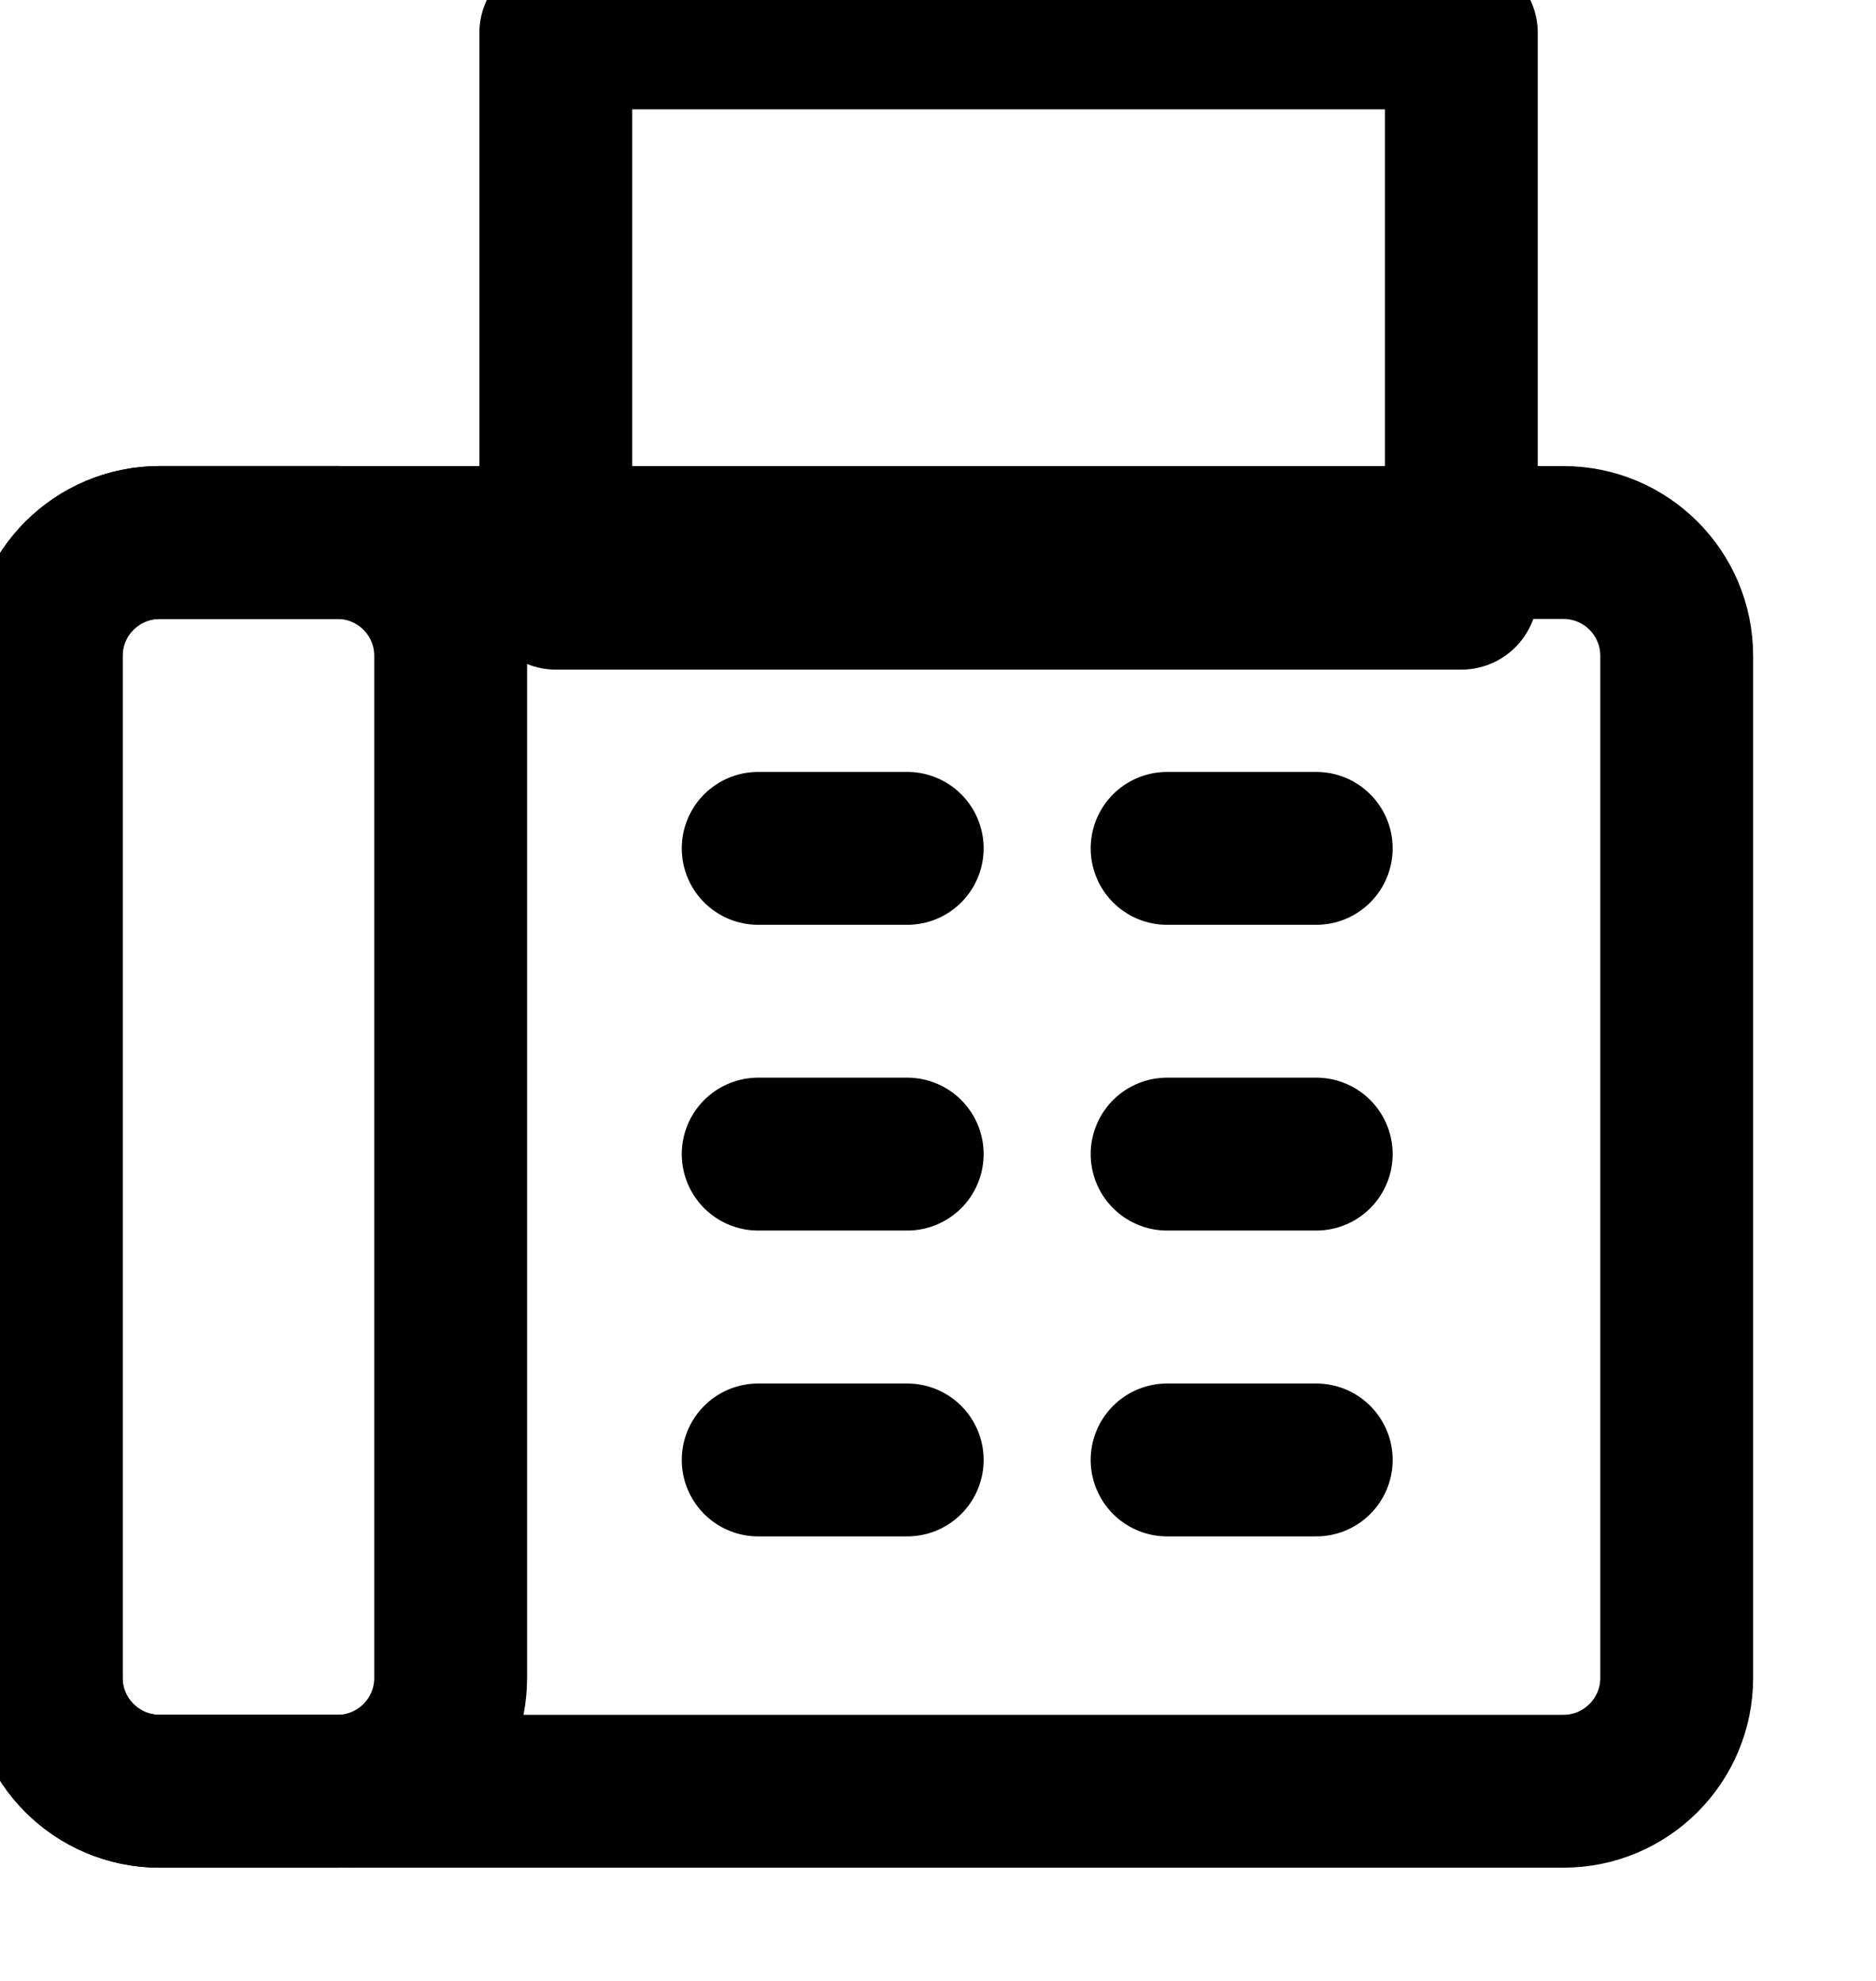
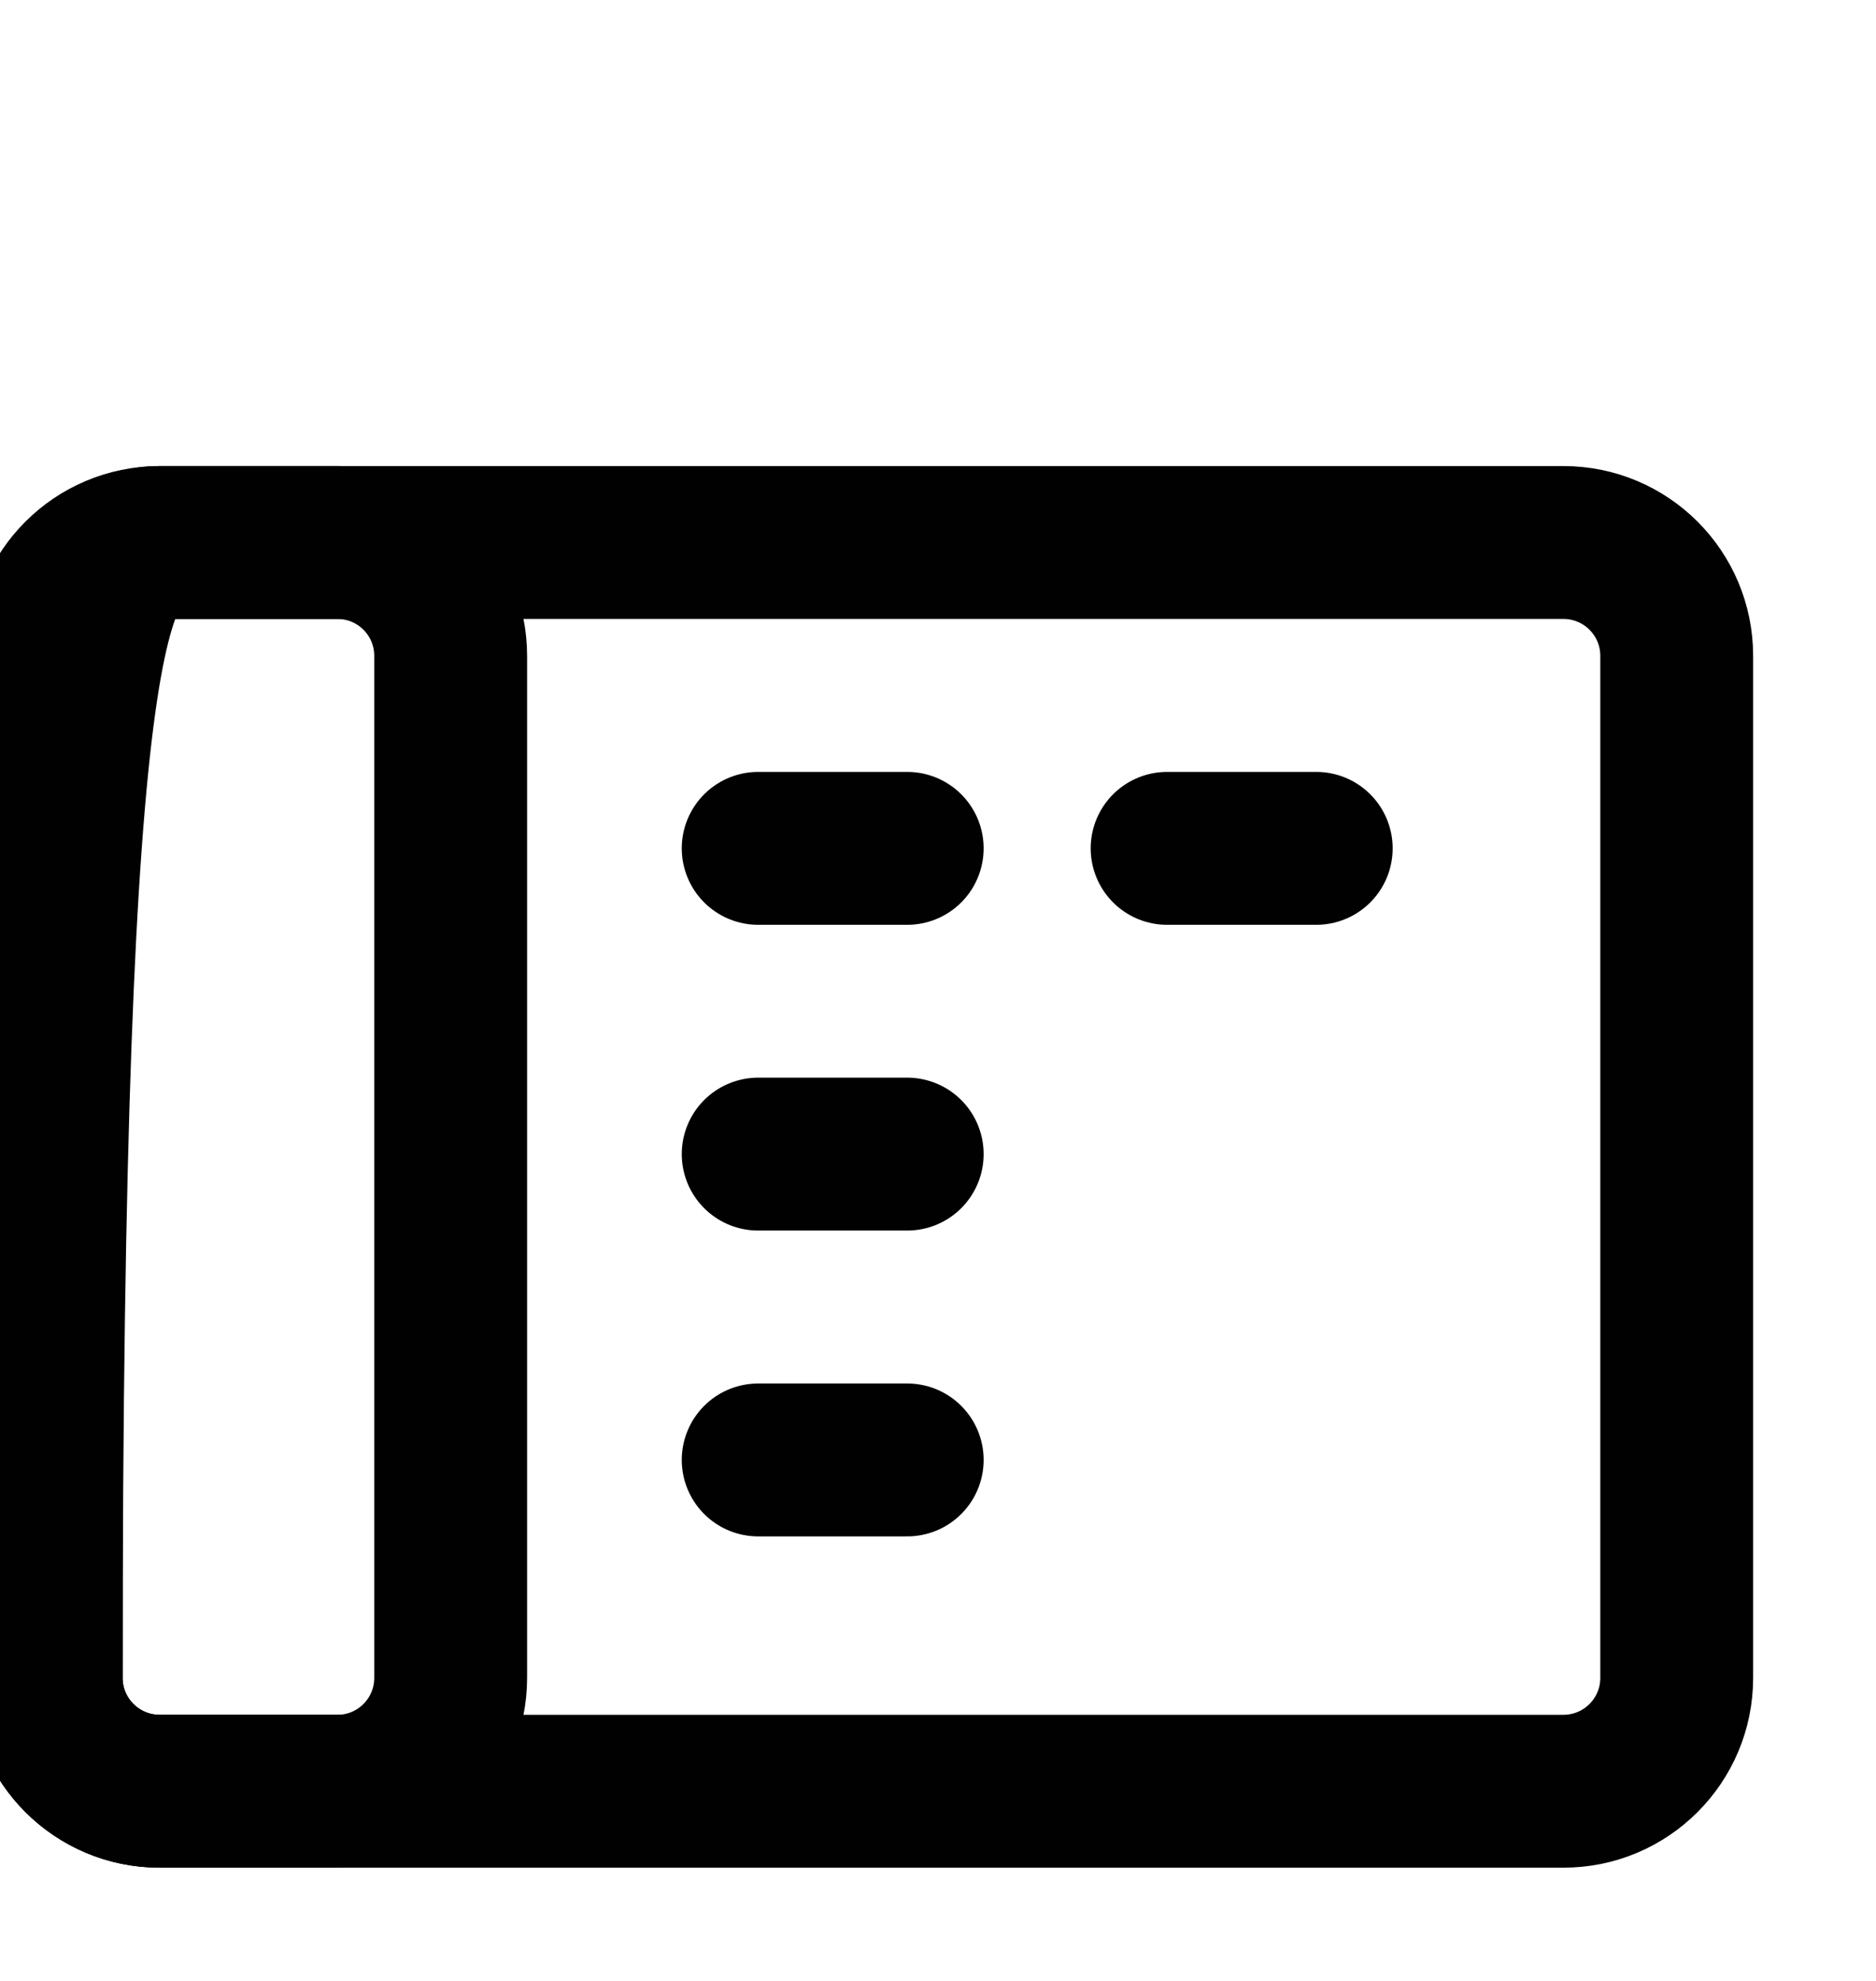
<svg xmlns="http://www.w3.org/2000/svg" width="100%" height="100%" viewBox="0 0 18 19" version="1.1" xml:space="preserve" style="fill-rule:evenodd;clip-rule:evenodd;stroke-linecap:round;stroke-linejoin:round;stroke-miterlimit:2;">
  <g transform="matrix(1,0,0,1,-268.25,-1229.25)">
    <g transform="matrix(0.812,0,0,0.812,10.305,385.999)">
      <g transform="matrix(0.022,0,0,0.022,302.09,1020.39)">
        <g transform="matrix(5.131,0,0,5.131,-20916.3,-13805.2)">
          <path d="M4378.1,3038.3L4231.15,3038.3C4224.6,3038.3 4219.28,3032.99 4219.28,3026.44L4219.28,2919.49C4219.28,2912.94 4224.6,2907.63 4231.15,2907.63L4378.1,2907.63C4384.65,2907.63 4389.96,2912.94 4389.96,2919.49L4389.96,3026.44C4389.96,3032.99 4384.65,3038.3 4378.1,3038.3Z" style="fill:none;stroke:rgb(1,1,1);stroke-width:16px;" />
        </g>
        <g transform="matrix(5.131,0,0,5.131,-20916.3,-13805.2)">
-           <path d="M4249.76,3038.3L4231.15,3038.3C4224.6,3038.3 4219.28,3032.99 4219.28,3026.44L4219.28,2919.49C4219.28,2912.94 4224.6,2907.63 4231.15,2907.63L4249.76,2907.63C4256.31,2907.63 4261.62,2912.94 4261.62,2919.49L4261.62,3026.44C4261.62,3032.99 4256.31,3038.3 4249.76,3038.3Z" style="fill:none;stroke:rgb(1,1,1);stroke-width:16px;" />
+           <path d="M4249.76,3038.3L4231.15,3038.3C4224.6,3038.3 4219.28,3032.99 4219.28,3026.44C4219.28,2912.94 4224.6,2907.63 4231.15,2907.63L4249.76,2907.63C4256.31,2907.63 4261.62,2912.94 4261.62,2919.49L4261.62,3026.44C4261.62,3032.99 4256.31,3038.3 4249.76,3038.3Z" style="fill:none;stroke:rgb(1,1,1);stroke-width:16px;" />
        </g>
        <g transform="matrix(5.131,0,0,5.131,-20934.9,-13778)">
-           <rect x="4276.25" y="2849" width="94.79" height="58.63" style="fill:none;stroke:rgb(1,1,1);stroke-width:16px;" />
-         </g>
+           </g>
        <g transform="matrix(5.131,0,0,5.131,-20916.3,-13823.8)">
          <path d="M4293.81,2943.26L4309.41,2943.26" style="fill:none;stroke:rgb(1,1,1);stroke-width:16px;" />
        </g>
        <g transform="matrix(5.131,0,0,5.131,-20933.1,-13823.8)">
          <path d="M4339.89,2943.26L4355.5,2943.26" style="fill:none;stroke:rgb(1,1,1);stroke-width:16px;" />
        </g>
        <g transform="matrix(5.131,0,0,5.131,-20916.3,-13814.8)">
          <path d="M4293.81,2973.5L4309.41,2973.5" style="fill:none;stroke:rgb(1,1,1);stroke-width:16px;" />
        </g>
        <g transform="matrix(5.131,0,0,5.131,-20933.1,-13814.8)">
-           <path d="M4339.89,2973.5L4355.5,2973.5" style="fill:none;stroke:rgb(1,1,1);stroke-width:16px;" />
-         </g>
+           </g>
        <g transform="matrix(5.131,0,0,5.131,-20916.3,-13805.7)">
          <path d="M4293.81,3003.73L4309.41,3003.73" style="fill:none;stroke:rgb(1,1,1);stroke-width:16px;" />
        </g>
        <g transform="matrix(5.131,0,0,5.131,-20933.1,-13805.7)">
-           <path d="M4339.89,3003.73L4355.5,3003.73" style="fill:none;stroke:rgb(1,1,1);stroke-width:16px;" />
-         </g>
+           </g>
      </g>
    </g>
  </g>
</svg>